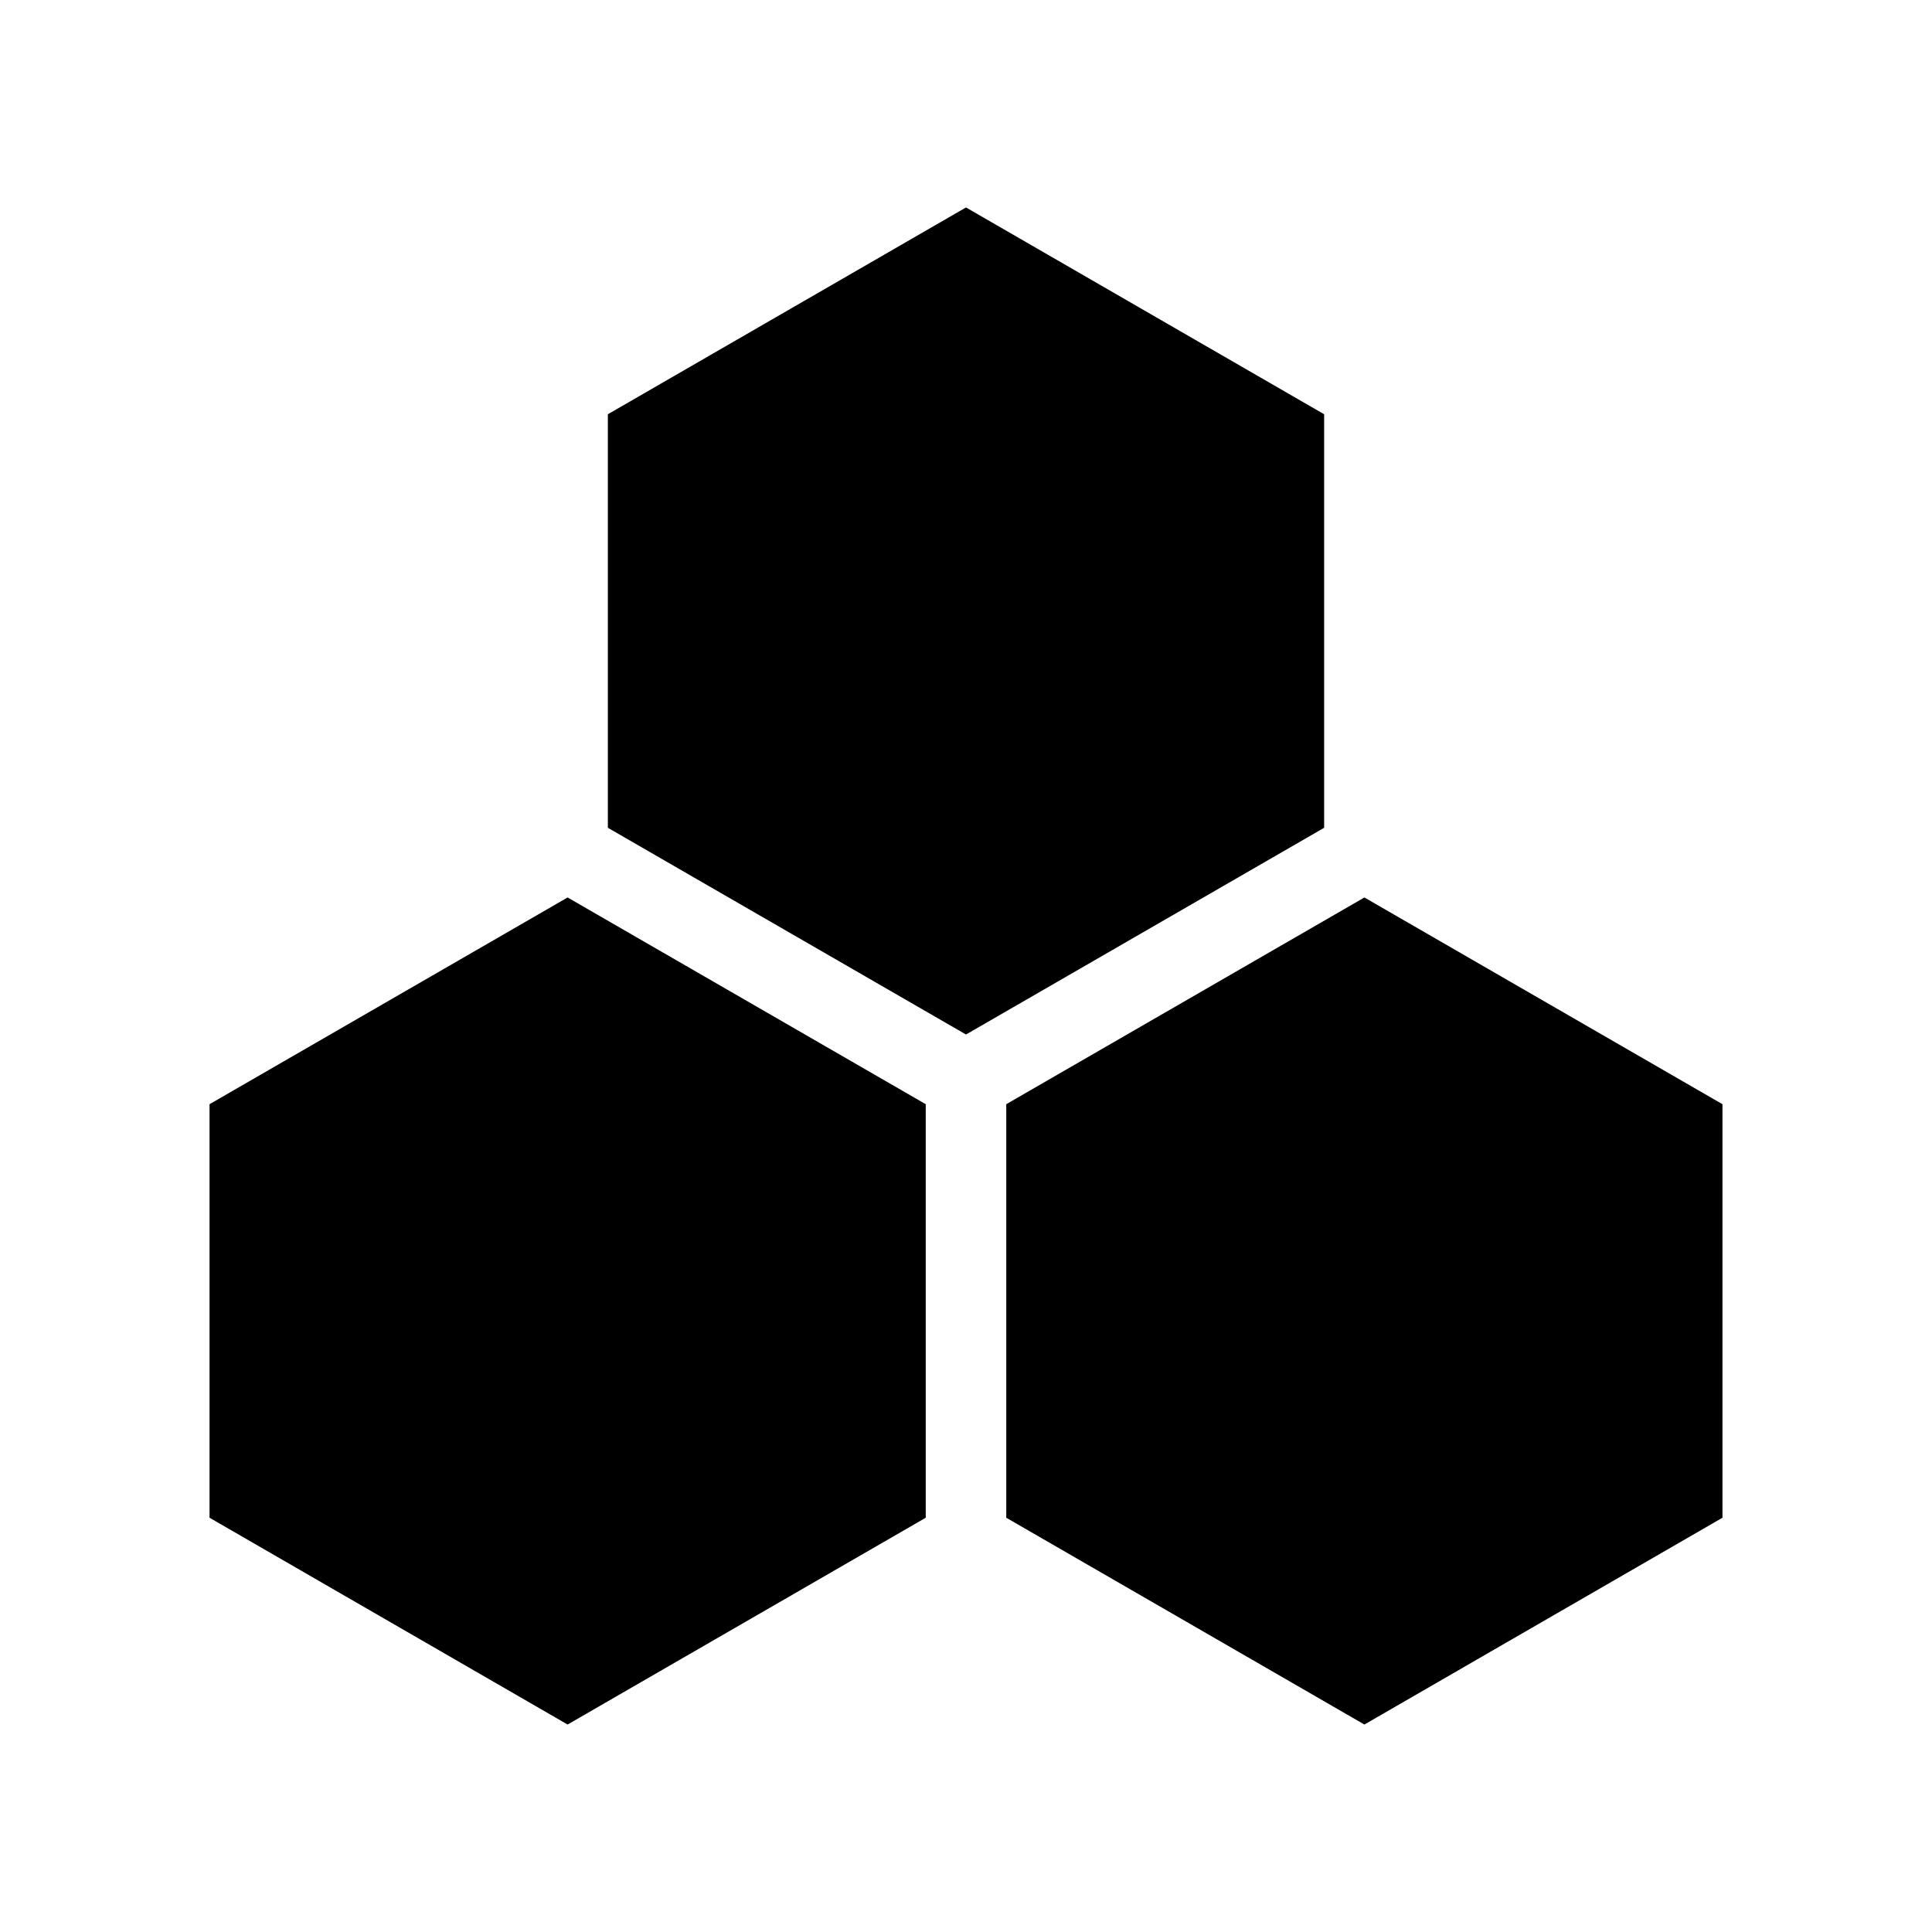
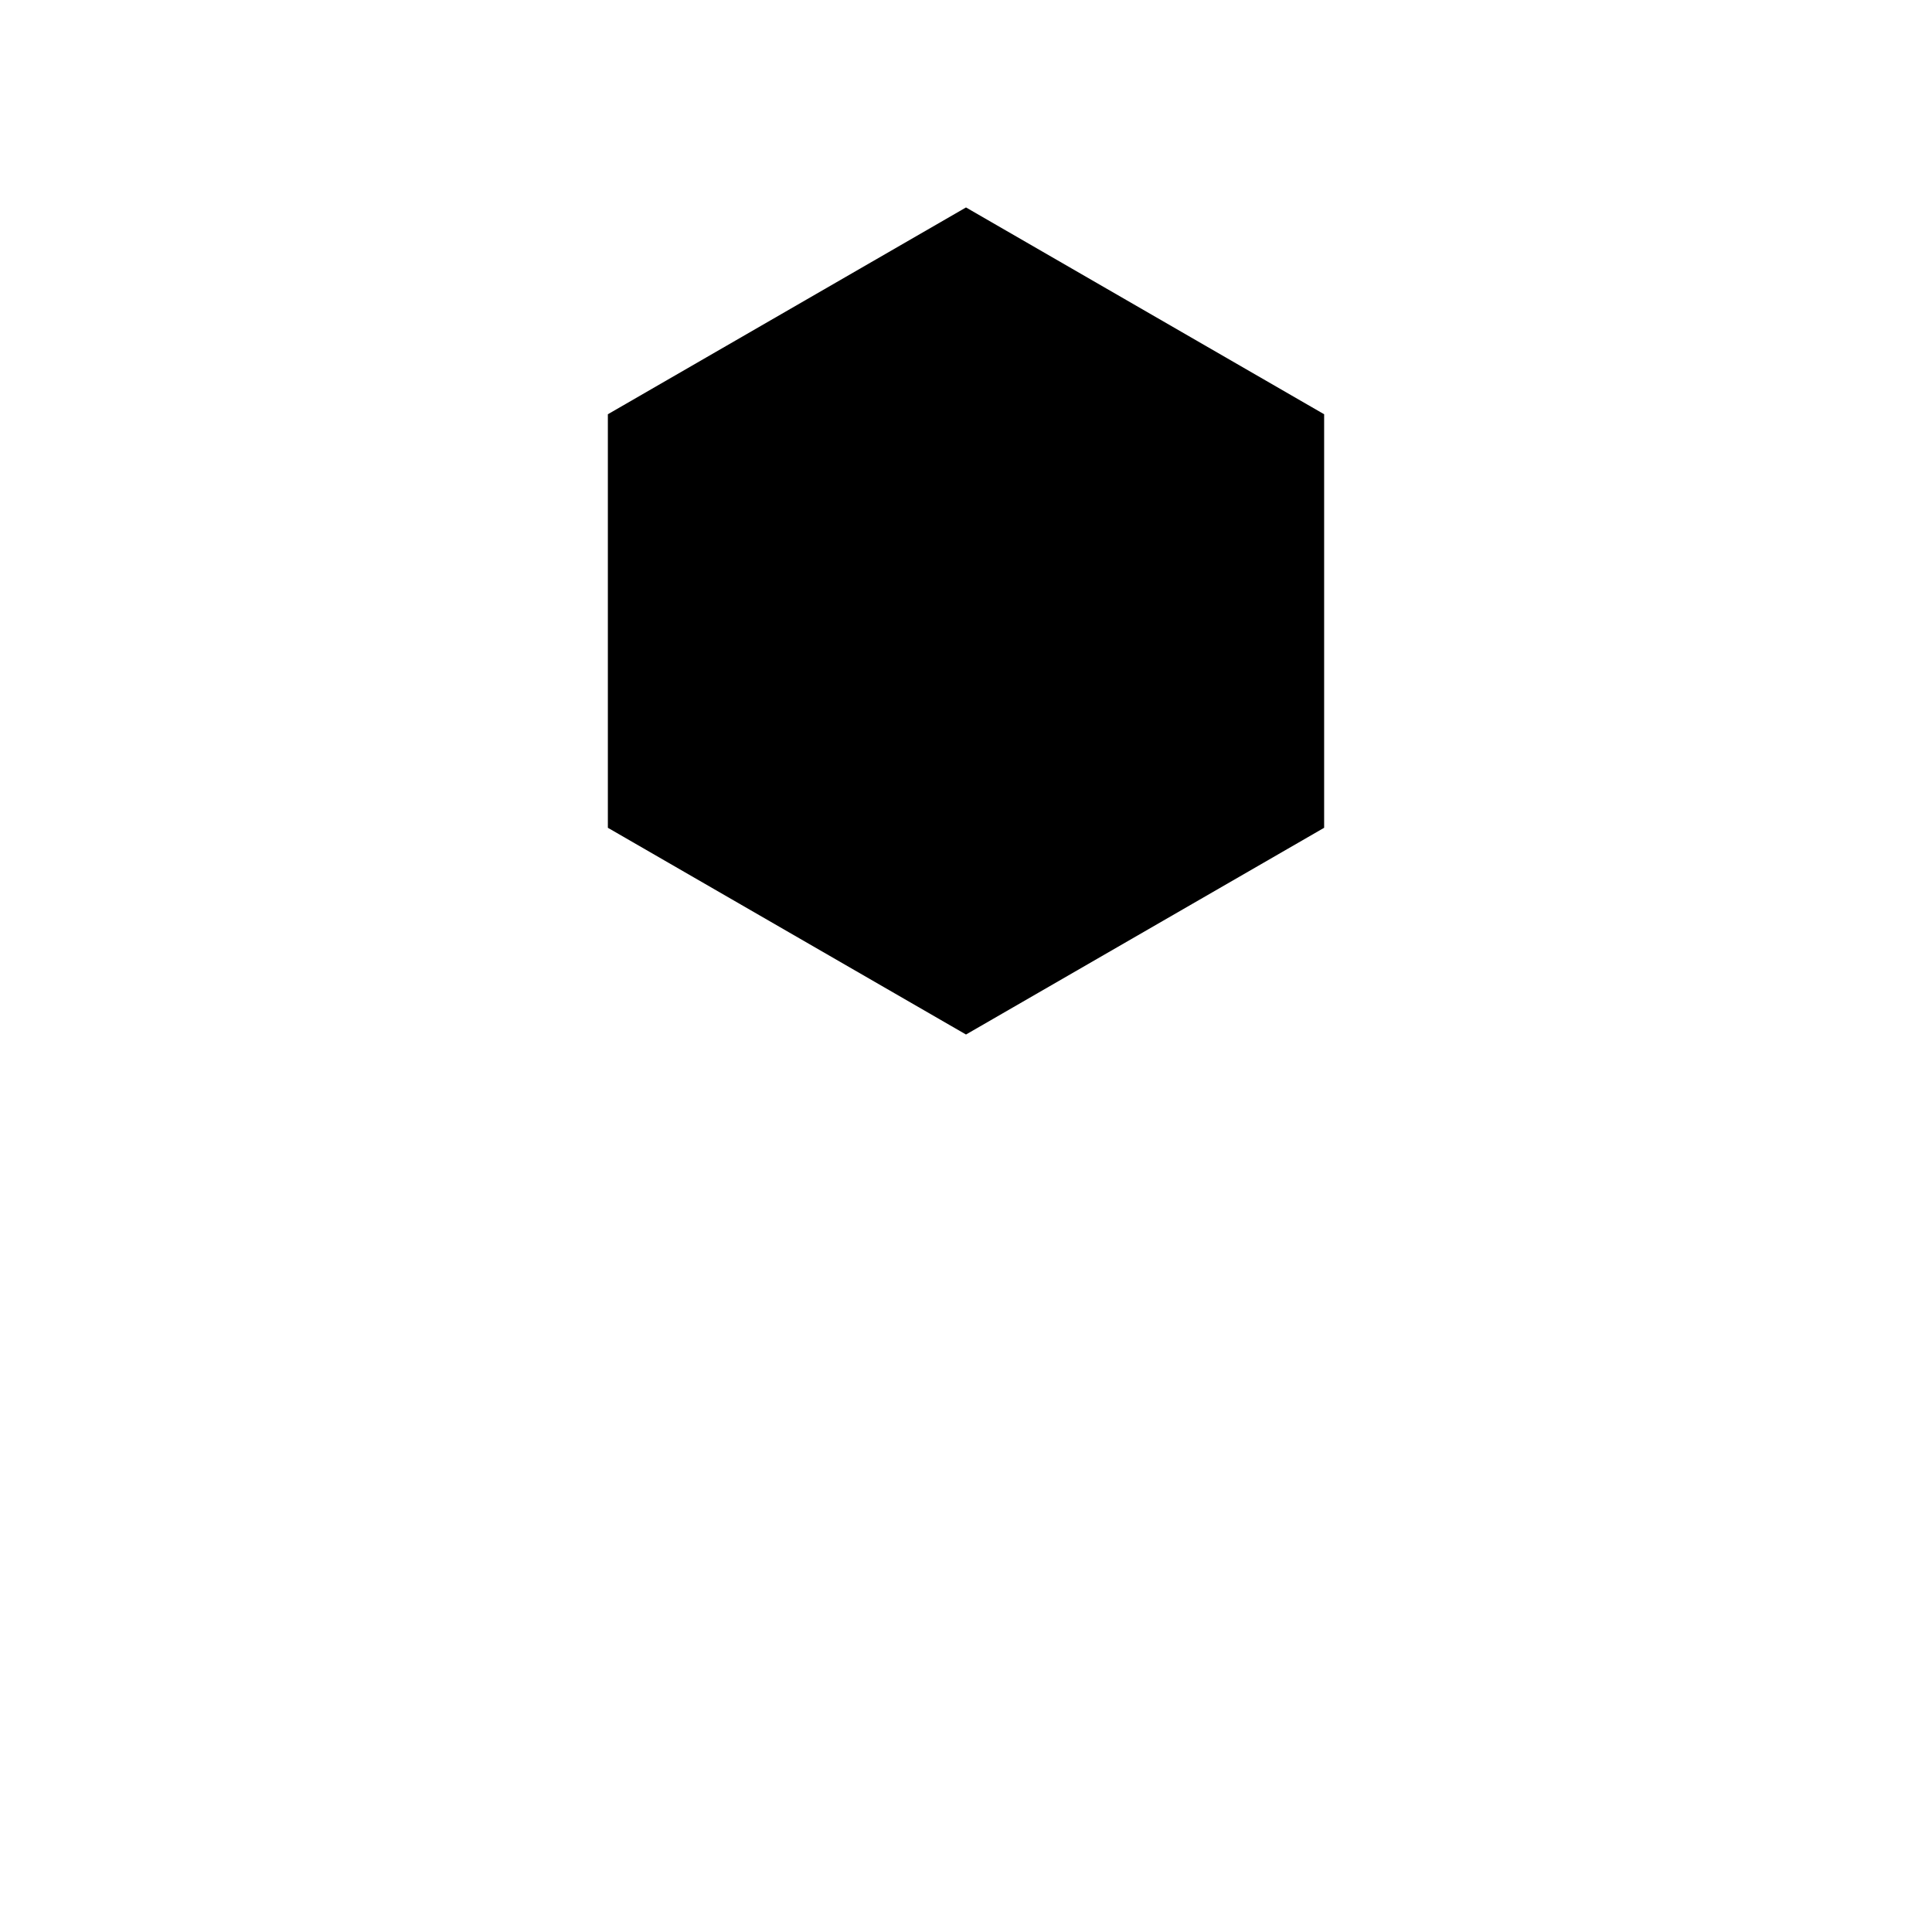
<svg xmlns="http://www.w3.org/2000/svg" width="512pt" height="512pt" version="1.1" viewBox="0 0 512 512">
  <g fill-rule="evenodd">
    <path d="m256 54.977 94.91 54.805v109.59l-94.91 54.785-94.91-54.785v-109.59z" />
-     <path d="m361.58 237.84 94.891 54.785v109.59l-94.891 54.805-94.91-54.805v-109.59z" />
-     <path d="m150.42 237.84 94.91 54.785v109.59l-94.91 54.805-94.891-54.805v-109.59z" />
  </g>
</svg>